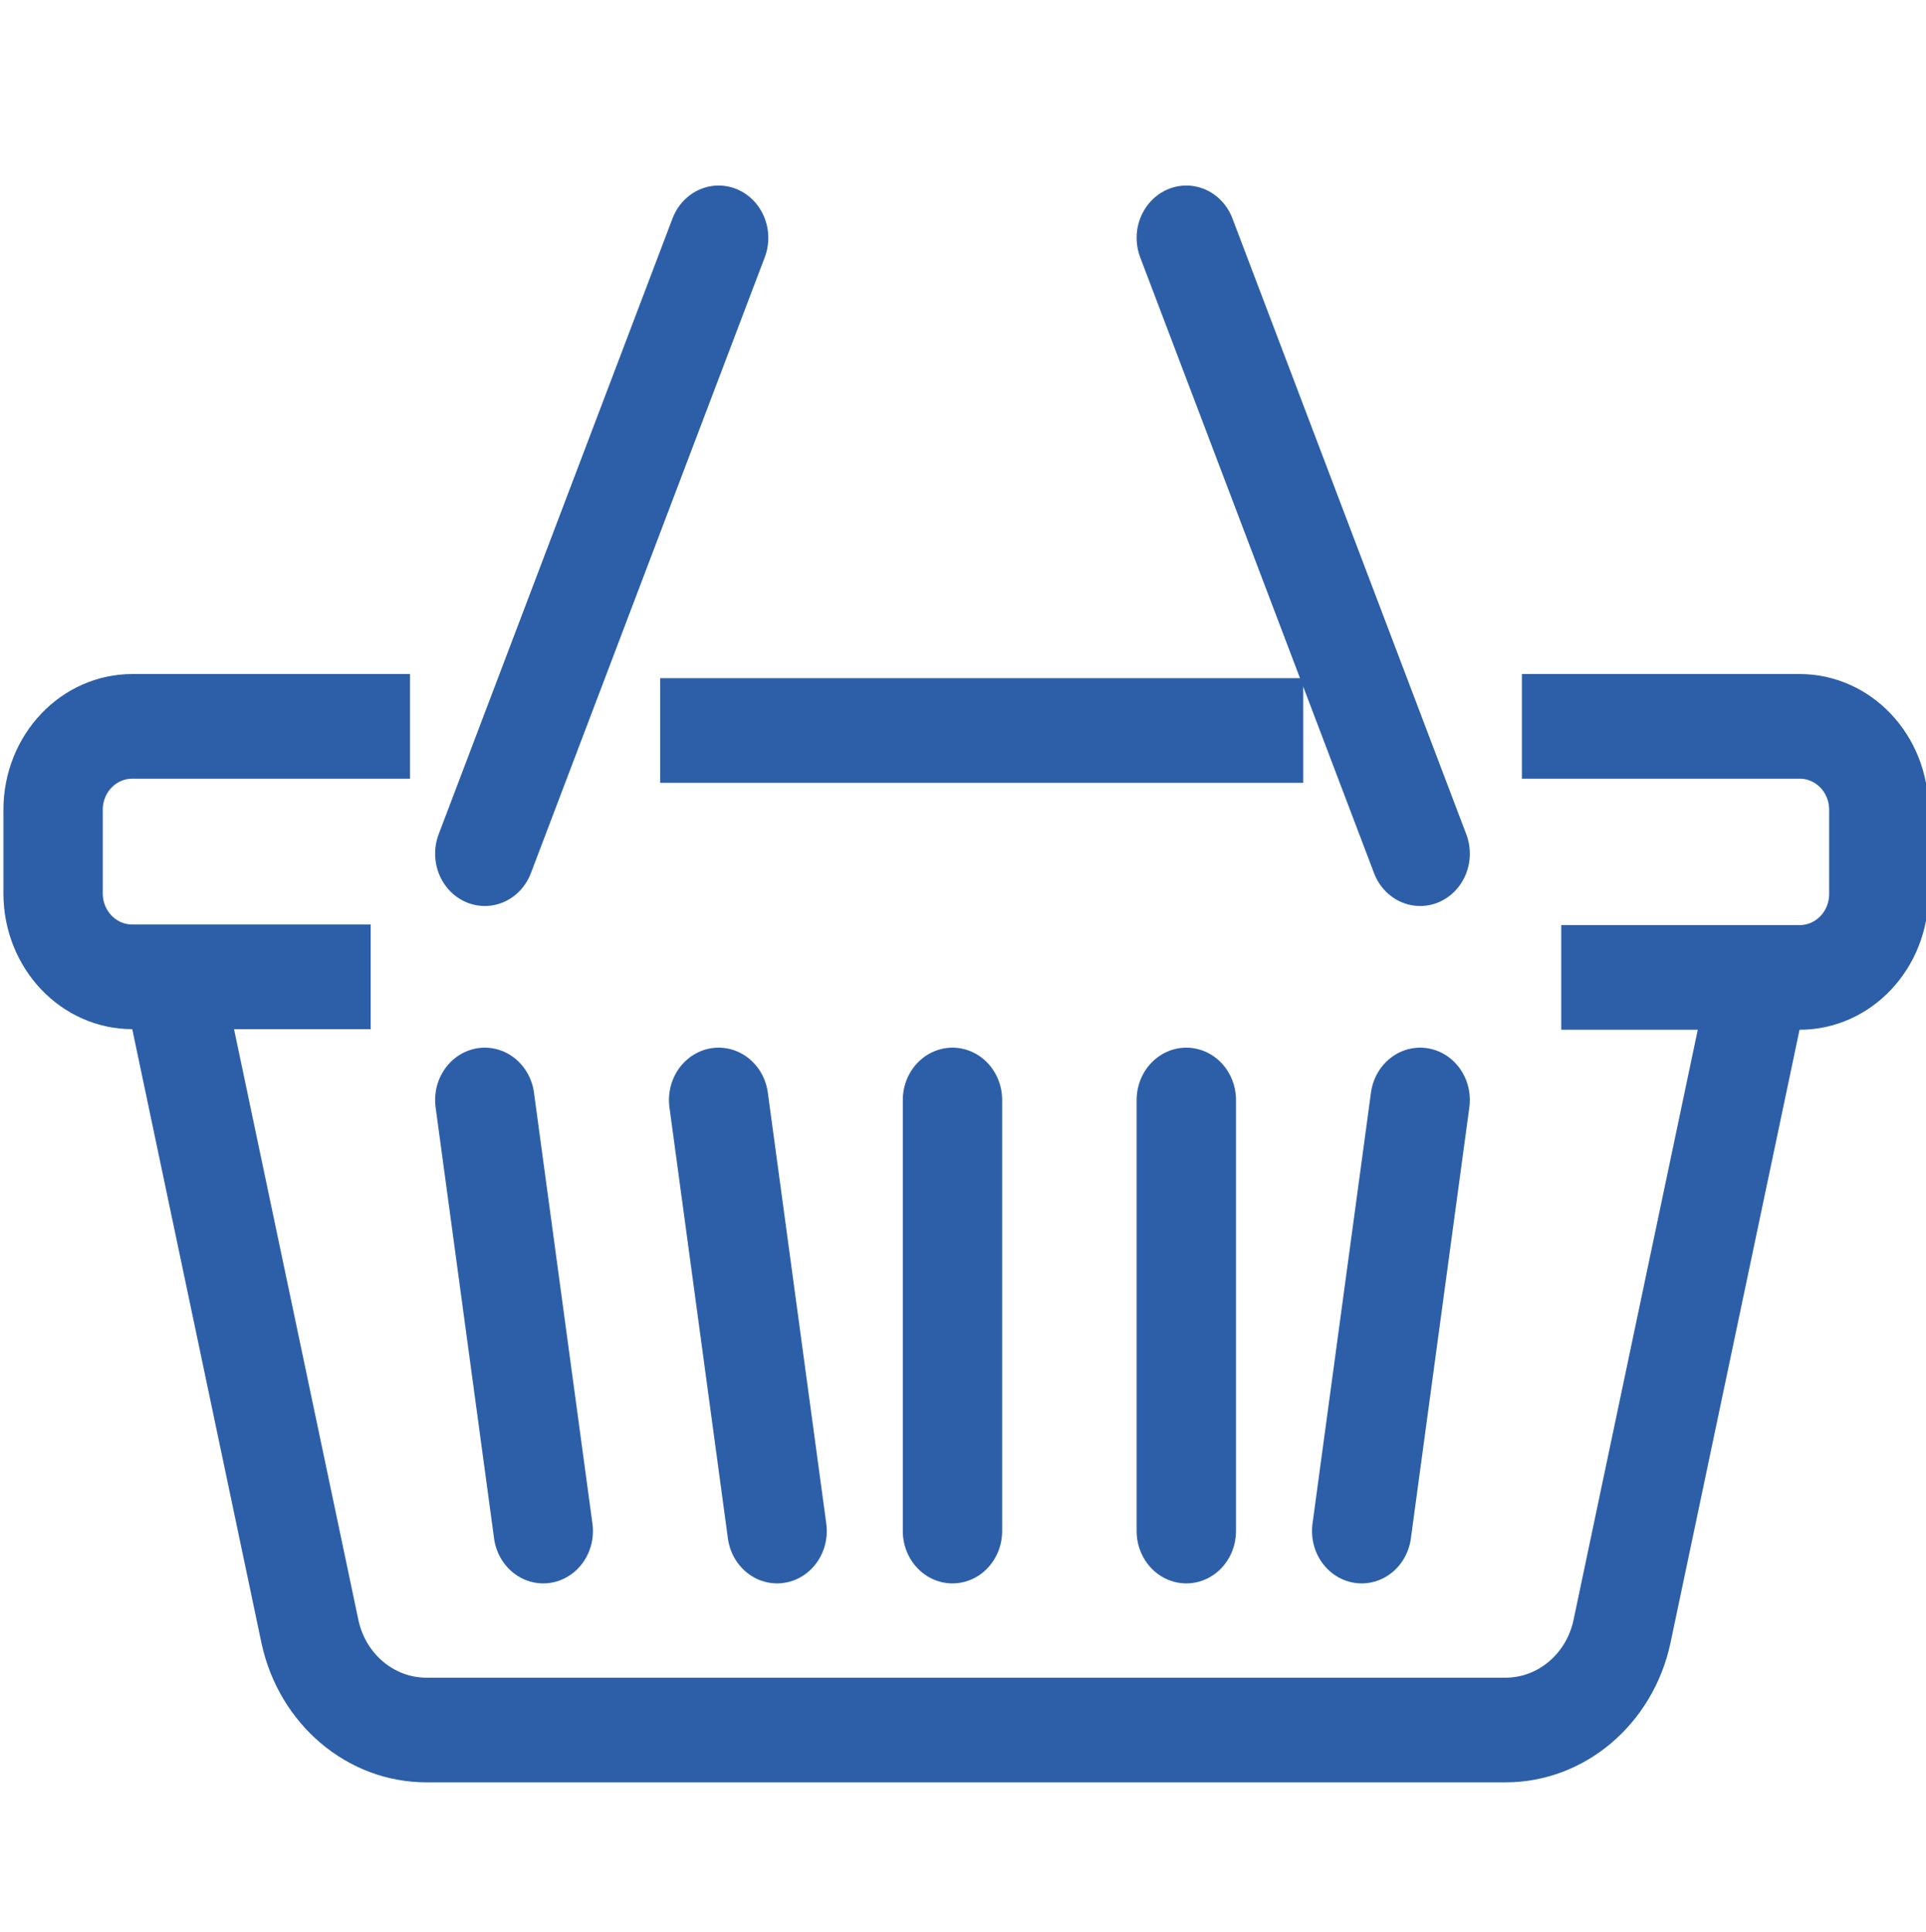
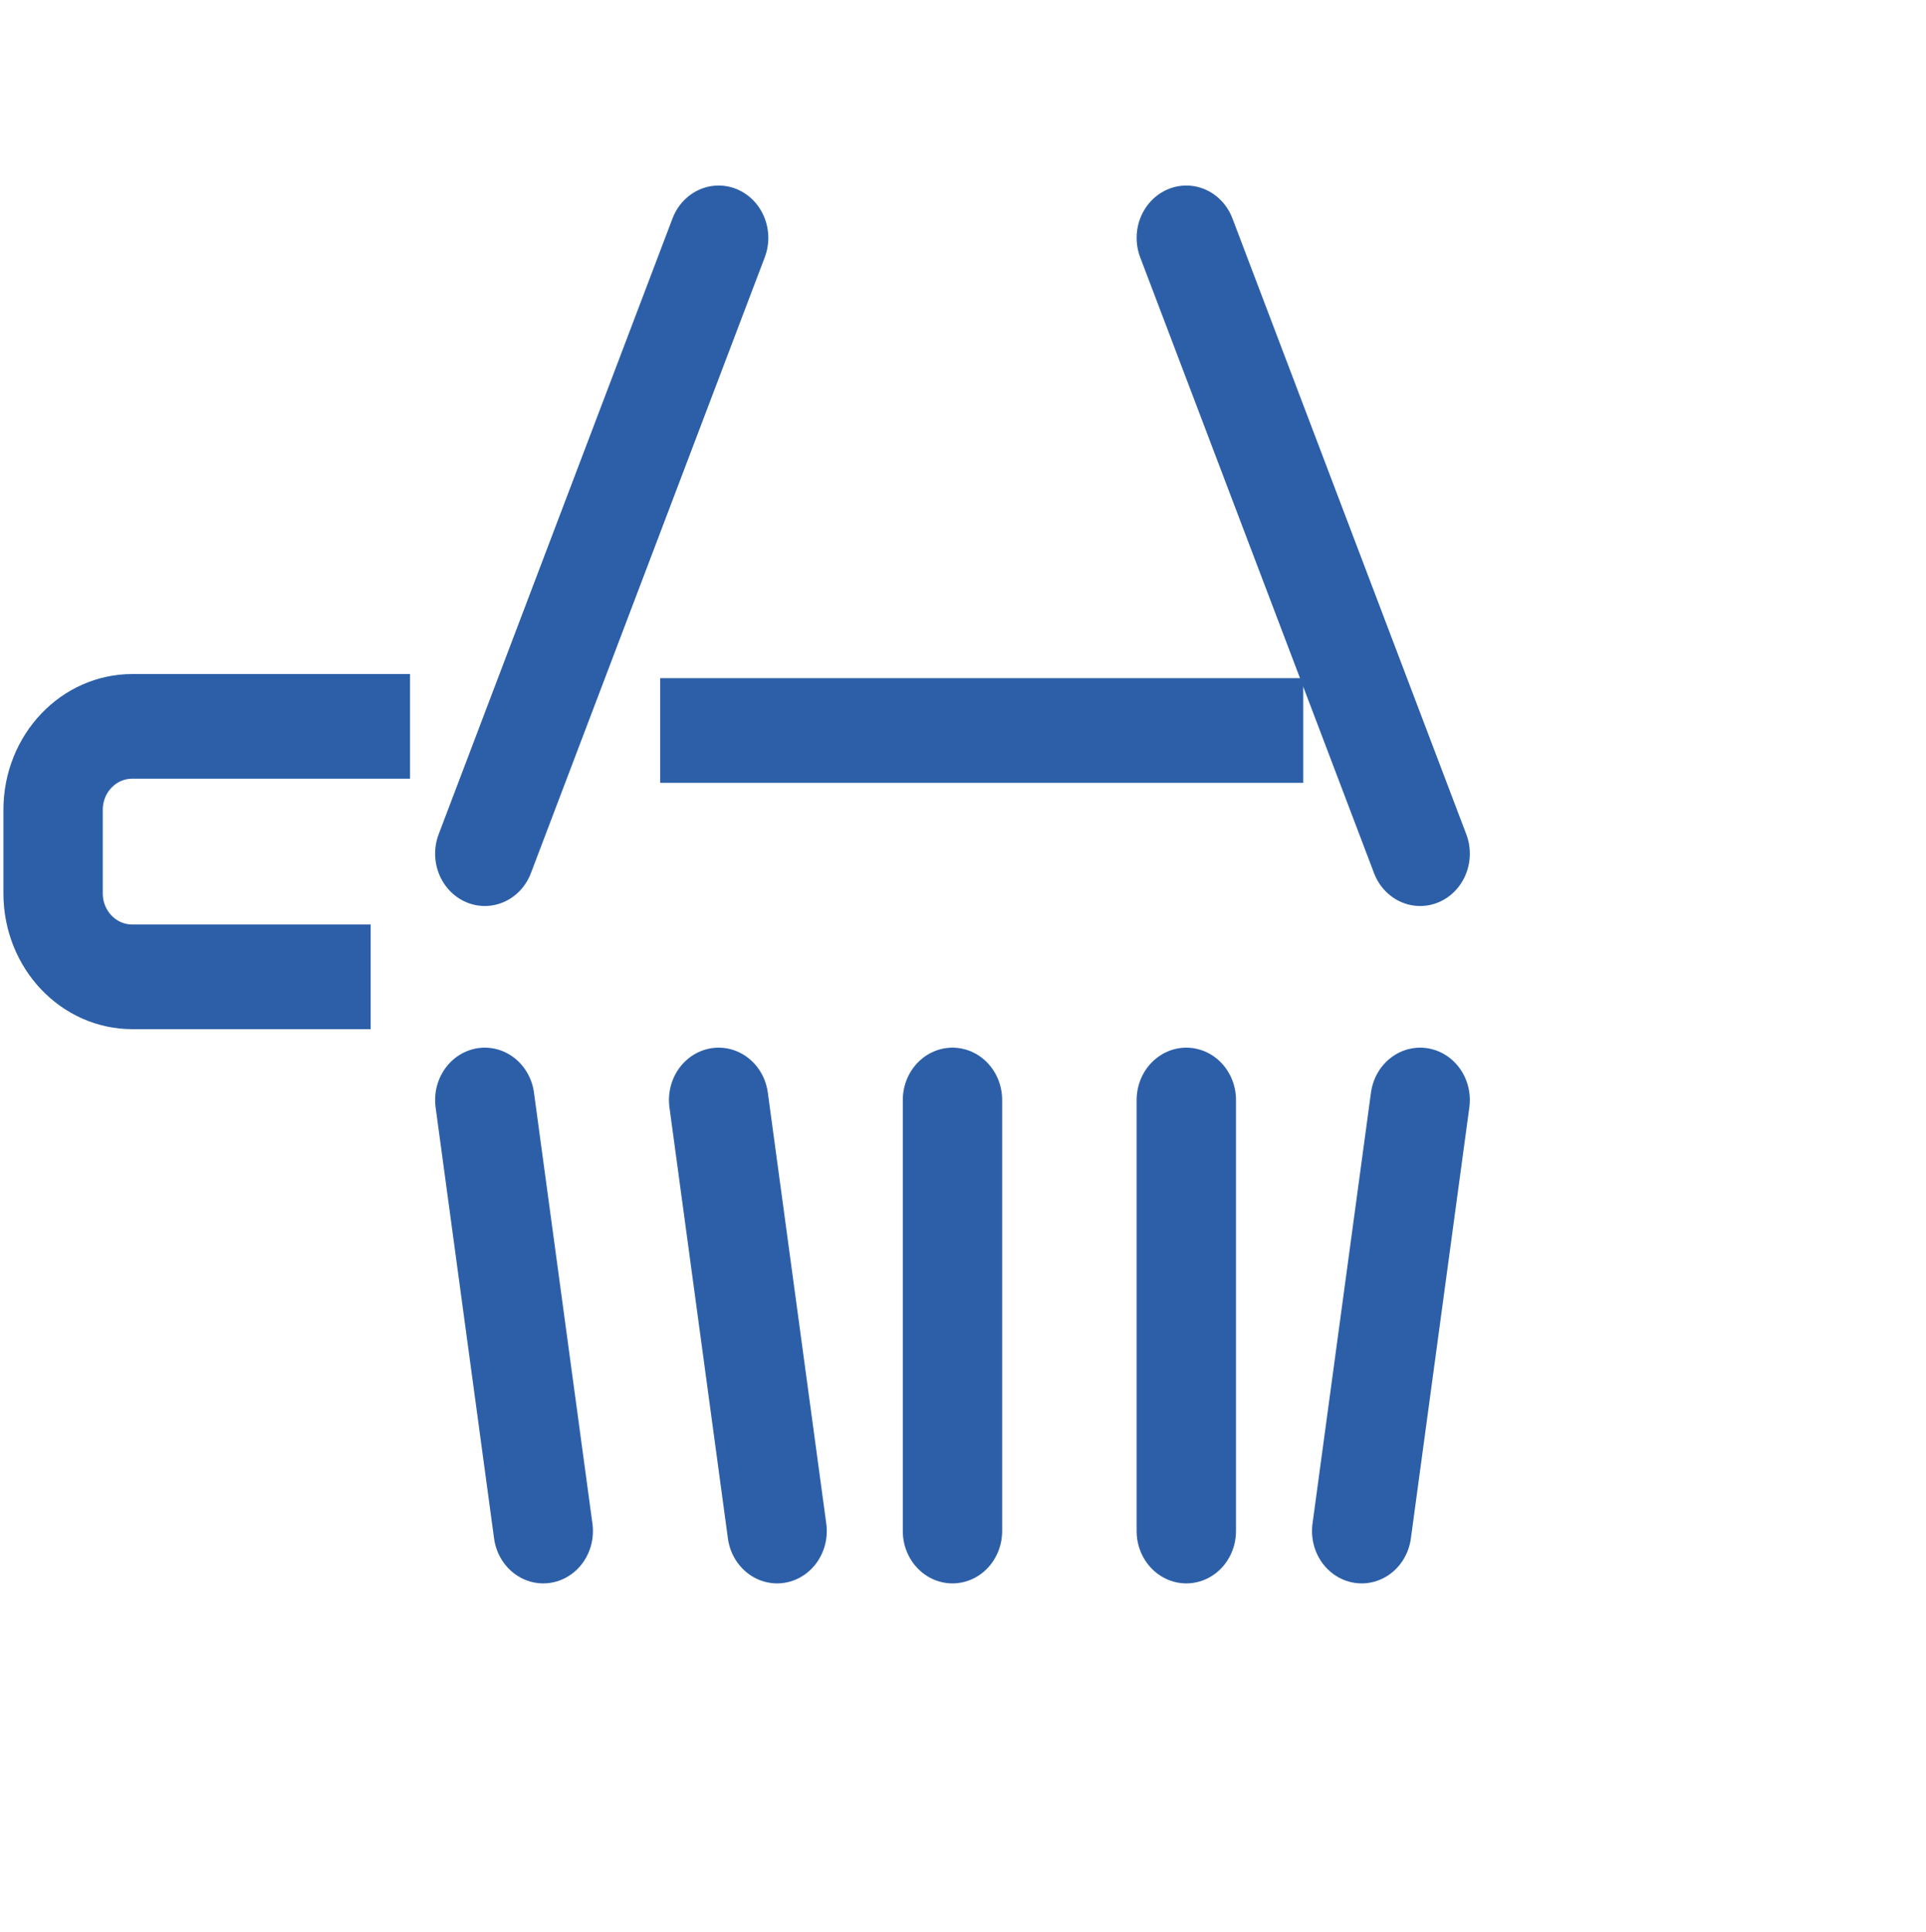
<svg xmlns="http://www.w3.org/2000/svg" viewBox="124.423 303.277 64.073 64.286" style="enable-background:new 0 0 600 450;">
  <defs>
    <style type="text/css">
	.st0{fill:none;stroke:#2C5FA8;stroke-width:17.676;stroke-miterlimit:10;}
	.st1{fill:none;stroke:#2C5FA8;stroke-width:17.676;stroke-linecap:round;stroke-miterlimit:10;}
</style>
  </defs>
  <g id="Group_1575" transform="matrix(0.187, 0, 0, 0.197, 100.589, 291.806)" style="">
    <path id="Path_183" class="st0" d="M200.4,180.9H151c-7.8,0-14.1,6.3-14.1,14.1l0,0v14.1c0,7.8,6.3,14.1,14.1,14.1h0h42.4" />
    <line id="Line_5" class="st0" x1="359.3" y1="181.6" x2="244.9" y2="181.6" />
-     <path id="Path_184" class="st0" d="M405.2,223.3h42.4c7.8,0,14.1-6.3,14.1-14.1l0,0V195c0-7.8-6.3-14.1-14.1-14.1l0,0h-49.4" />
-     <path id="Path_185" class="st0" d="M440.5,223.3l-24.5,110.5c-2.2,9.7-10.8,16.6-20.7,16.6h-192c-9.9,0-18.5-6.9-20.7-16.6&#10;&#09;&#09;l-24.5-110.5" />
    <line id="Line_6" class="st1" x1="296.9" y1="244" x2="296.9" y2="316.8" />
    <line id="Line_7" class="st1" x1="338.5" y1="244" x2="338.5" y2="316.8" />
    <line id="Line_8" class="st1" x1="380.1" y1="244" x2="369.7" y2="316.8" />
    <line id="Line_9" class="st1" x1="255.3" y1="244" x2="265.7" y2="316.8" />
    <line id="Line_10" class="st1" x1="213.7" y1="244" x2="224.1" y2="316.8" />
    <line id="Line_11" class="st1" x1="255.3" y1="98.4" x2="213.7" y2="202.4" />
    <line id="Line_12" class="st1" x1="338.5" y1="98.4" x2="380.1" y2="202.4" />
  </g>
</svg>